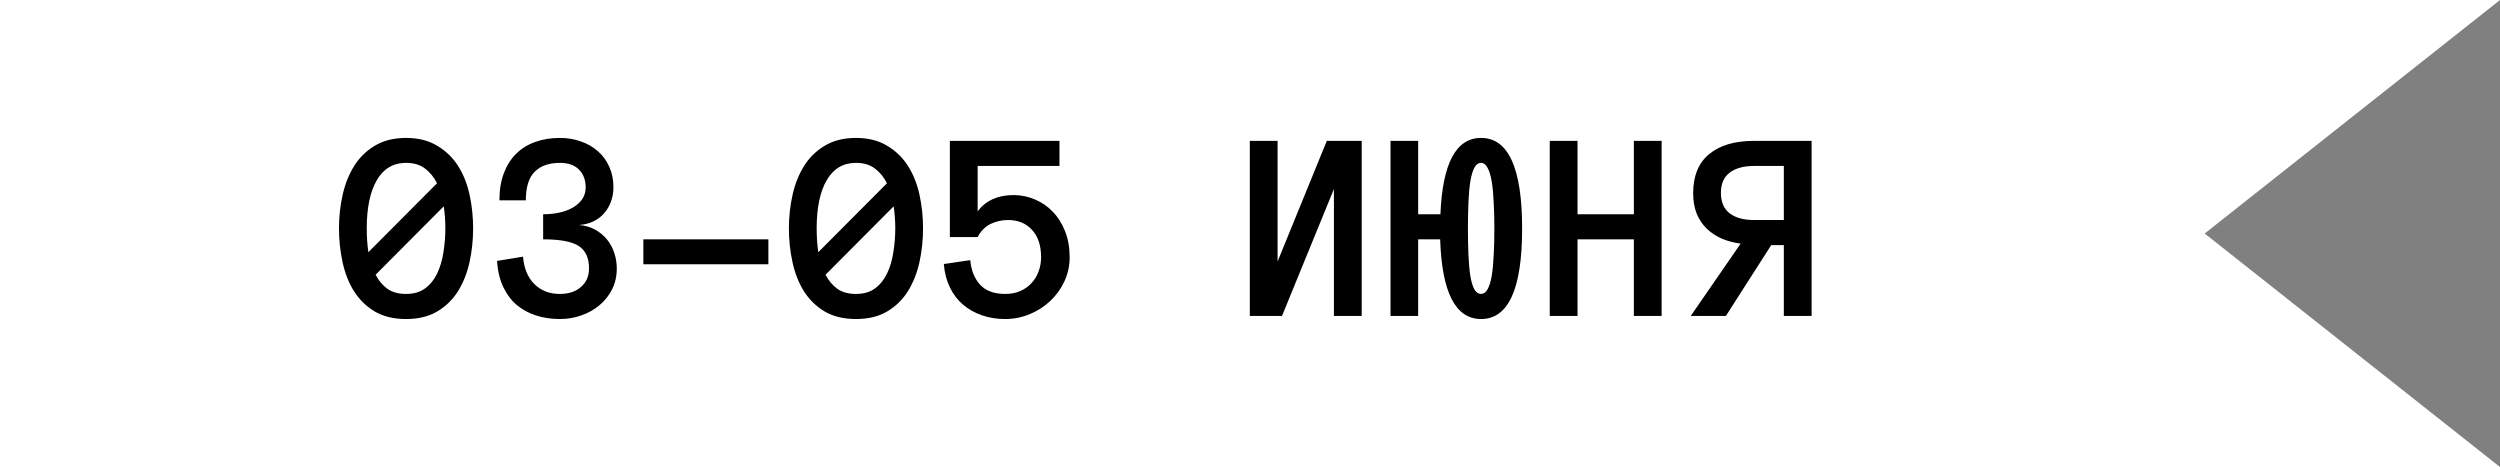
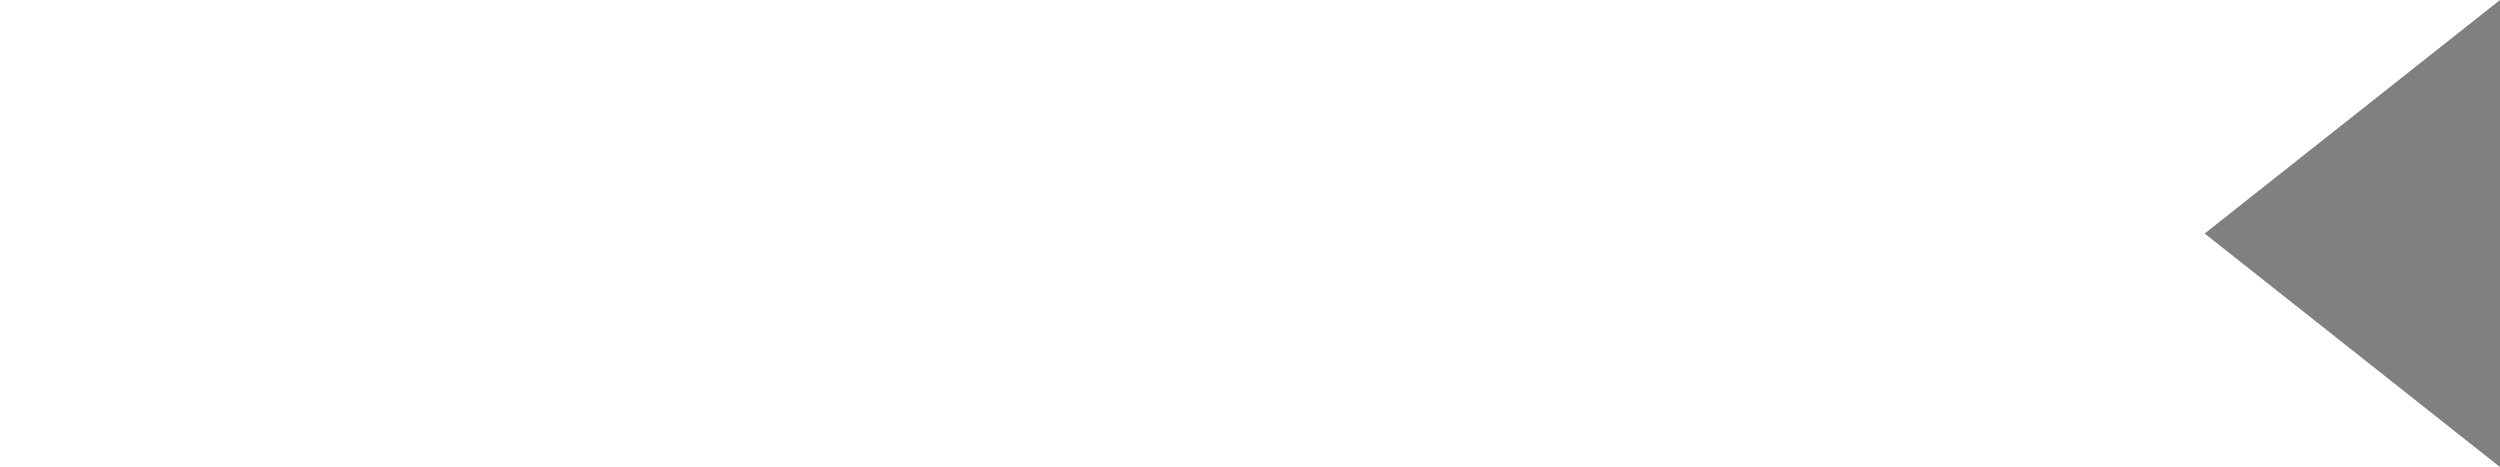
<svg xmlns="http://www.w3.org/2000/svg" width="182" height="34" viewBox="0 0 182 34" fill="none">
  <rect x="0" y="0" width="182" height="34" fill="#808080" stroke="none" />
  <path d="M0 0H182L160.5 17L182 34H0V0Z" fill="white" />
-   <path d="M24.678 16.623C24.678 15.77 24.769 14.947 24.951 14.152C25.134 13.358 25.417 12.658 25.801 12.053C26.185 11.447 26.686 10.962 27.305 10.598C27.93 10.227 28.682 10.041 29.561 10.041C30.439 10.041 31.188 10.227 31.807 10.598C32.432 10.962 32.94 11.447 33.33 12.053C33.721 12.658 34.004 13.358 34.18 14.152C34.355 14.947 34.443 15.77 34.443 16.623C34.443 17.476 34.355 18.299 34.18 19.094C34.004 19.881 33.724 20.585 33.34 21.203C32.956 21.815 32.451 22.307 31.826 22.678C31.208 23.042 30.453 23.225 29.561 23.225C28.669 23.225 27.91 23.042 27.285 22.678C26.667 22.307 26.162 21.815 25.771 21.203C25.387 20.585 25.111 19.881 24.941 19.094C24.766 18.299 24.678 17.476 24.678 16.623ZM26.699 16.623C26.699 17.222 26.738 17.801 26.816 18.361L31.816 13.342C31.595 12.899 31.302 12.541 30.938 12.268C30.579 11.994 30.12 11.857 29.561 11.857C28.63 11.857 27.92 12.277 27.432 13.117C26.943 13.957 26.699 15.126 26.699 16.623ZM29.561 21.398C30.134 21.398 30.602 21.259 30.967 20.979C31.338 20.699 31.628 20.334 31.836 19.885C32.051 19.429 32.2 18.915 32.285 18.342C32.376 17.769 32.422 17.196 32.422 16.623C32.422 16.076 32.383 15.542 32.305 15.021L27.344 20.002C27.565 20.425 27.848 20.764 28.193 21.018C28.545 21.271 29.001 21.398 29.561 21.398ZM44.902 19.543C44.902 20.103 44.788 20.611 44.56 21.066C44.333 21.516 44.027 21.9 43.643 22.219C43.265 22.538 42.825 22.785 42.324 22.961C41.829 23.137 41.309 23.225 40.762 23.225C40.143 23.225 39.567 23.14 39.033 22.971C38.506 22.801 38.037 22.547 37.627 22.209C37.223 21.87 36.895 21.434 36.641 20.9C36.387 20.366 36.234 19.732 36.182 18.996L38.076 18.684C38.141 19.523 38.415 20.188 38.897 20.676C39.378 21.158 40 21.398 40.762 21.398C41.4 21.398 41.911 21.229 42.295 20.891C42.685 20.552 42.881 20.103 42.881 19.543C42.881 18.781 42.633 18.238 42.139 17.912C41.644 17.587 40.778 17.424 39.541 17.424V15.598C39.977 15.598 40.381 15.555 40.752 15.471C41.13 15.386 41.458 15.259 41.738 15.09C42.018 14.921 42.236 14.719 42.393 14.484C42.555 14.243 42.637 13.963 42.637 13.645C42.637 13.111 42.477 12.681 42.158 12.355C41.839 12.023 41.374 11.857 40.762 11.857C39.961 11.857 39.346 12.075 38.916 12.512C38.493 12.941 38.281 13.632 38.281 14.582H36.357C36.357 13.833 36.465 13.176 36.68 12.609C36.895 12.043 37.194 11.571 37.578 11.193C37.962 10.809 38.425 10.523 38.965 10.334C39.505 10.139 40.104 10.041 40.762 10.041C41.309 10.041 41.816 10.126 42.285 10.295C42.76 10.458 43.174 10.695 43.525 11.008C43.883 11.32 44.16 11.698 44.355 12.141C44.557 12.583 44.658 13.085 44.658 13.645C44.658 14.003 44.6 14.341 44.482 14.66C44.372 14.979 44.209 15.262 43.994 15.51C43.786 15.757 43.522 15.959 43.203 16.115C42.891 16.265 42.542 16.353 42.158 16.379C42.601 16.418 42.992 16.532 43.33 16.721C43.669 16.91 43.955 17.147 44.19 17.434C44.424 17.72 44.6 18.046 44.717 18.41C44.84 18.775 44.902 19.152 44.902 19.543ZM46.836 19.24V17.424H55.938V19.24H46.836ZM57.432 16.623C57.432 15.77 57.523 14.947 57.705 14.152C57.887 13.358 58.171 12.658 58.555 12.053C58.939 11.447 59.44 10.962 60.059 10.598C60.684 10.227 61.435 10.041 62.315 10.041C63.193 10.041 63.942 10.227 64.561 10.598C65.186 10.962 65.693 11.447 66.084 12.053C66.475 12.658 66.758 13.358 66.934 14.152C67.109 14.947 67.197 15.77 67.197 16.623C67.197 17.476 67.109 18.299 66.934 19.094C66.758 19.881 66.478 20.585 66.094 21.203C65.71 21.815 65.205 22.307 64.58 22.678C63.962 23.042 63.206 23.225 62.315 23.225C61.422 23.225 60.664 23.042 60.039 22.678C59.421 22.307 58.916 21.815 58.525 21.203C58.141 20.585 57.865 19.881 57.695 19.094C57.52 18.299 57.432 17.476 57.432 16.623ZM59.453 16.623C59.453 17.222 59.492 17.801 59.57 18.361L64.57 13.342C64.349 12.899 64.056 12.541 63.691 12.268C63.333 11.994 62.874 11.857 62.315 11.857C61.383 11.857 60.674 12.277 60.185 13.117C59.697 13.957 59.453 15.126 59.453 16.623ZM62.315 21.398C62.887 21.398 63.356 21.259 63.721 20.979C64.092 20.699 64.382 20.334 64.59 19.885C64.805 19.429 64.954 18.915 65.039 18.342C65.13 17.769 65.176 17.196 65.176 16.623C65.176 16.076 65.137 15.542 65.059 15.021L60.098 20.002C60.319 20.425 60.602 20.764 60.947 21.018C61.299 21.271 61.755 21.398 62.315 21.398ZM77.871 18.723C77.871 19.348 77.744 19.934 77.49 20.48C77.236 21.027 76.891 21.506 76.455 21.916C76.025 22.32 75.527 22.639 74.961 22.873C74.394 23.107 73.799 23.225 73.174 23.225C72.562 23.225 71.995 23.134 71.475 22.951C70.954 22.769 70.495 22.509 70.098 22.17C69.707 21.831 69.391 21.415 69.15 20.92C68.909 20.425 68.763 19.859 68.711 19.221L70.635 18.938C70.7 19.673 70.938 20.269 71.348 20.725C71.764 21.174 72.373 21.398 73.174 21.398C73.584 21.398 73.949 21.33 74.268 21.193C74.593 21.05 74.867 20.858 75.088 20.617C75.316 20.376 75.488 20.093 75.606 19.768C75.729 19.442 75.791 19.094 75.791 18.723C75.791 17.87 75.57 17.206 75.127 16.73C74.691 16.255 74.111 16.018 73.389 16.018C72.926 16.018 72.497 16.115 72.1 16.311C71.709 16.506 71.4 16.822 71.172 17.258H69.15V10.256H77.129V12.082H71.172V15.383C71.771 14.595 72.643 14.201 73.789 14.201C74.336 14.201 74.857 14.309 75.352 14.523C75.846 14.732 76.279 15.031 76.65 15.422C77.022 15.806 77.318 16.278 77.539 16.838C77.76 17.398 77.871 18.026 77.871 18.723ZM90.986 10.256H93.008V19.035L96.592 10.256H99.131V23H97.109V13.762L93.33 23H90.986V10.256ZM101.23 10.256H103.242V15.598H104.863C105.013 11.893 105.999 10.041 107.822 10.041C109.814 10.041 110.811 12.242 110.811 16.643C110.811 21.031 109.814 23.225 107.822 23.225C105.96 23.225 104.967 21.291 104.844 17.424H103.242V23H101.23V10.256ZM106.865 16.643C106.865 17.346 106.878 17.994 106.904 18.586C106.93 19.172 106.976 19.676 107.041 20.1C107.113 20.516 107.21 20.838 107.334 21.066C107.464 21.288 107.627 21.398 107.822 21.398C108.011 21.398 108.167 21.288 108.291 21.066C108.421 20.838 108.522 20.516 108.594 20.1C108.665 19.676 108.714 19.172 108.74 18.586C108.773 17.994 108.789 17.346 108.789 16.643C108.789 15.933 108.773 15.285 108.74 14.699C108.714 14.113 108.665 13.612 108.594 13.195C108.522 12.772 108.421 12.443 108.291 12.209C108.167 11.975 108.011 11.857 107.822 11.857C107.627 11.857 107.464 11.975 107.334 12.209C107.21 12.443 107.113 12.772 107.041 13.195C106.976 13.612 106.93 14.113 106.904 14.699C106.878 15.285 106.865 15.933 106.865 16.643ZM120.967 23H118.945V17.424H114.844V23H112.822V10.256H114.844V15.598H118.945V10.256H120.967V23ZM126.719 17.736C126.23 17.671 125.775 17.551 125.352 17.375C124.935 17.193 124.567 16.949 124.248 16.643C123.936 16.337 123.691 15.972 123.516 15.549C123.346 15.119 123.262 14.624 123.262 14.065C123.262 12.808 123.649 11.861 124.424 11.223C125.199 10.578 126.286 10.256 127.686 10.256H131.885V23H129.863V17.844H128.945L125.645 23H123.086L126.719 17.736ZM125.283 14.035C125.283 14.706 125.495 15.204 125.918 15.529C126.348 15.855 126.937 16.018 127.686 16.018H129.863V12.082H127.686C126.937 12.082 126.348 12.245 125.918 12.57C125.495 12.896 125.283 13.384 125.283 14.035Z" fill="black" />
</svg>